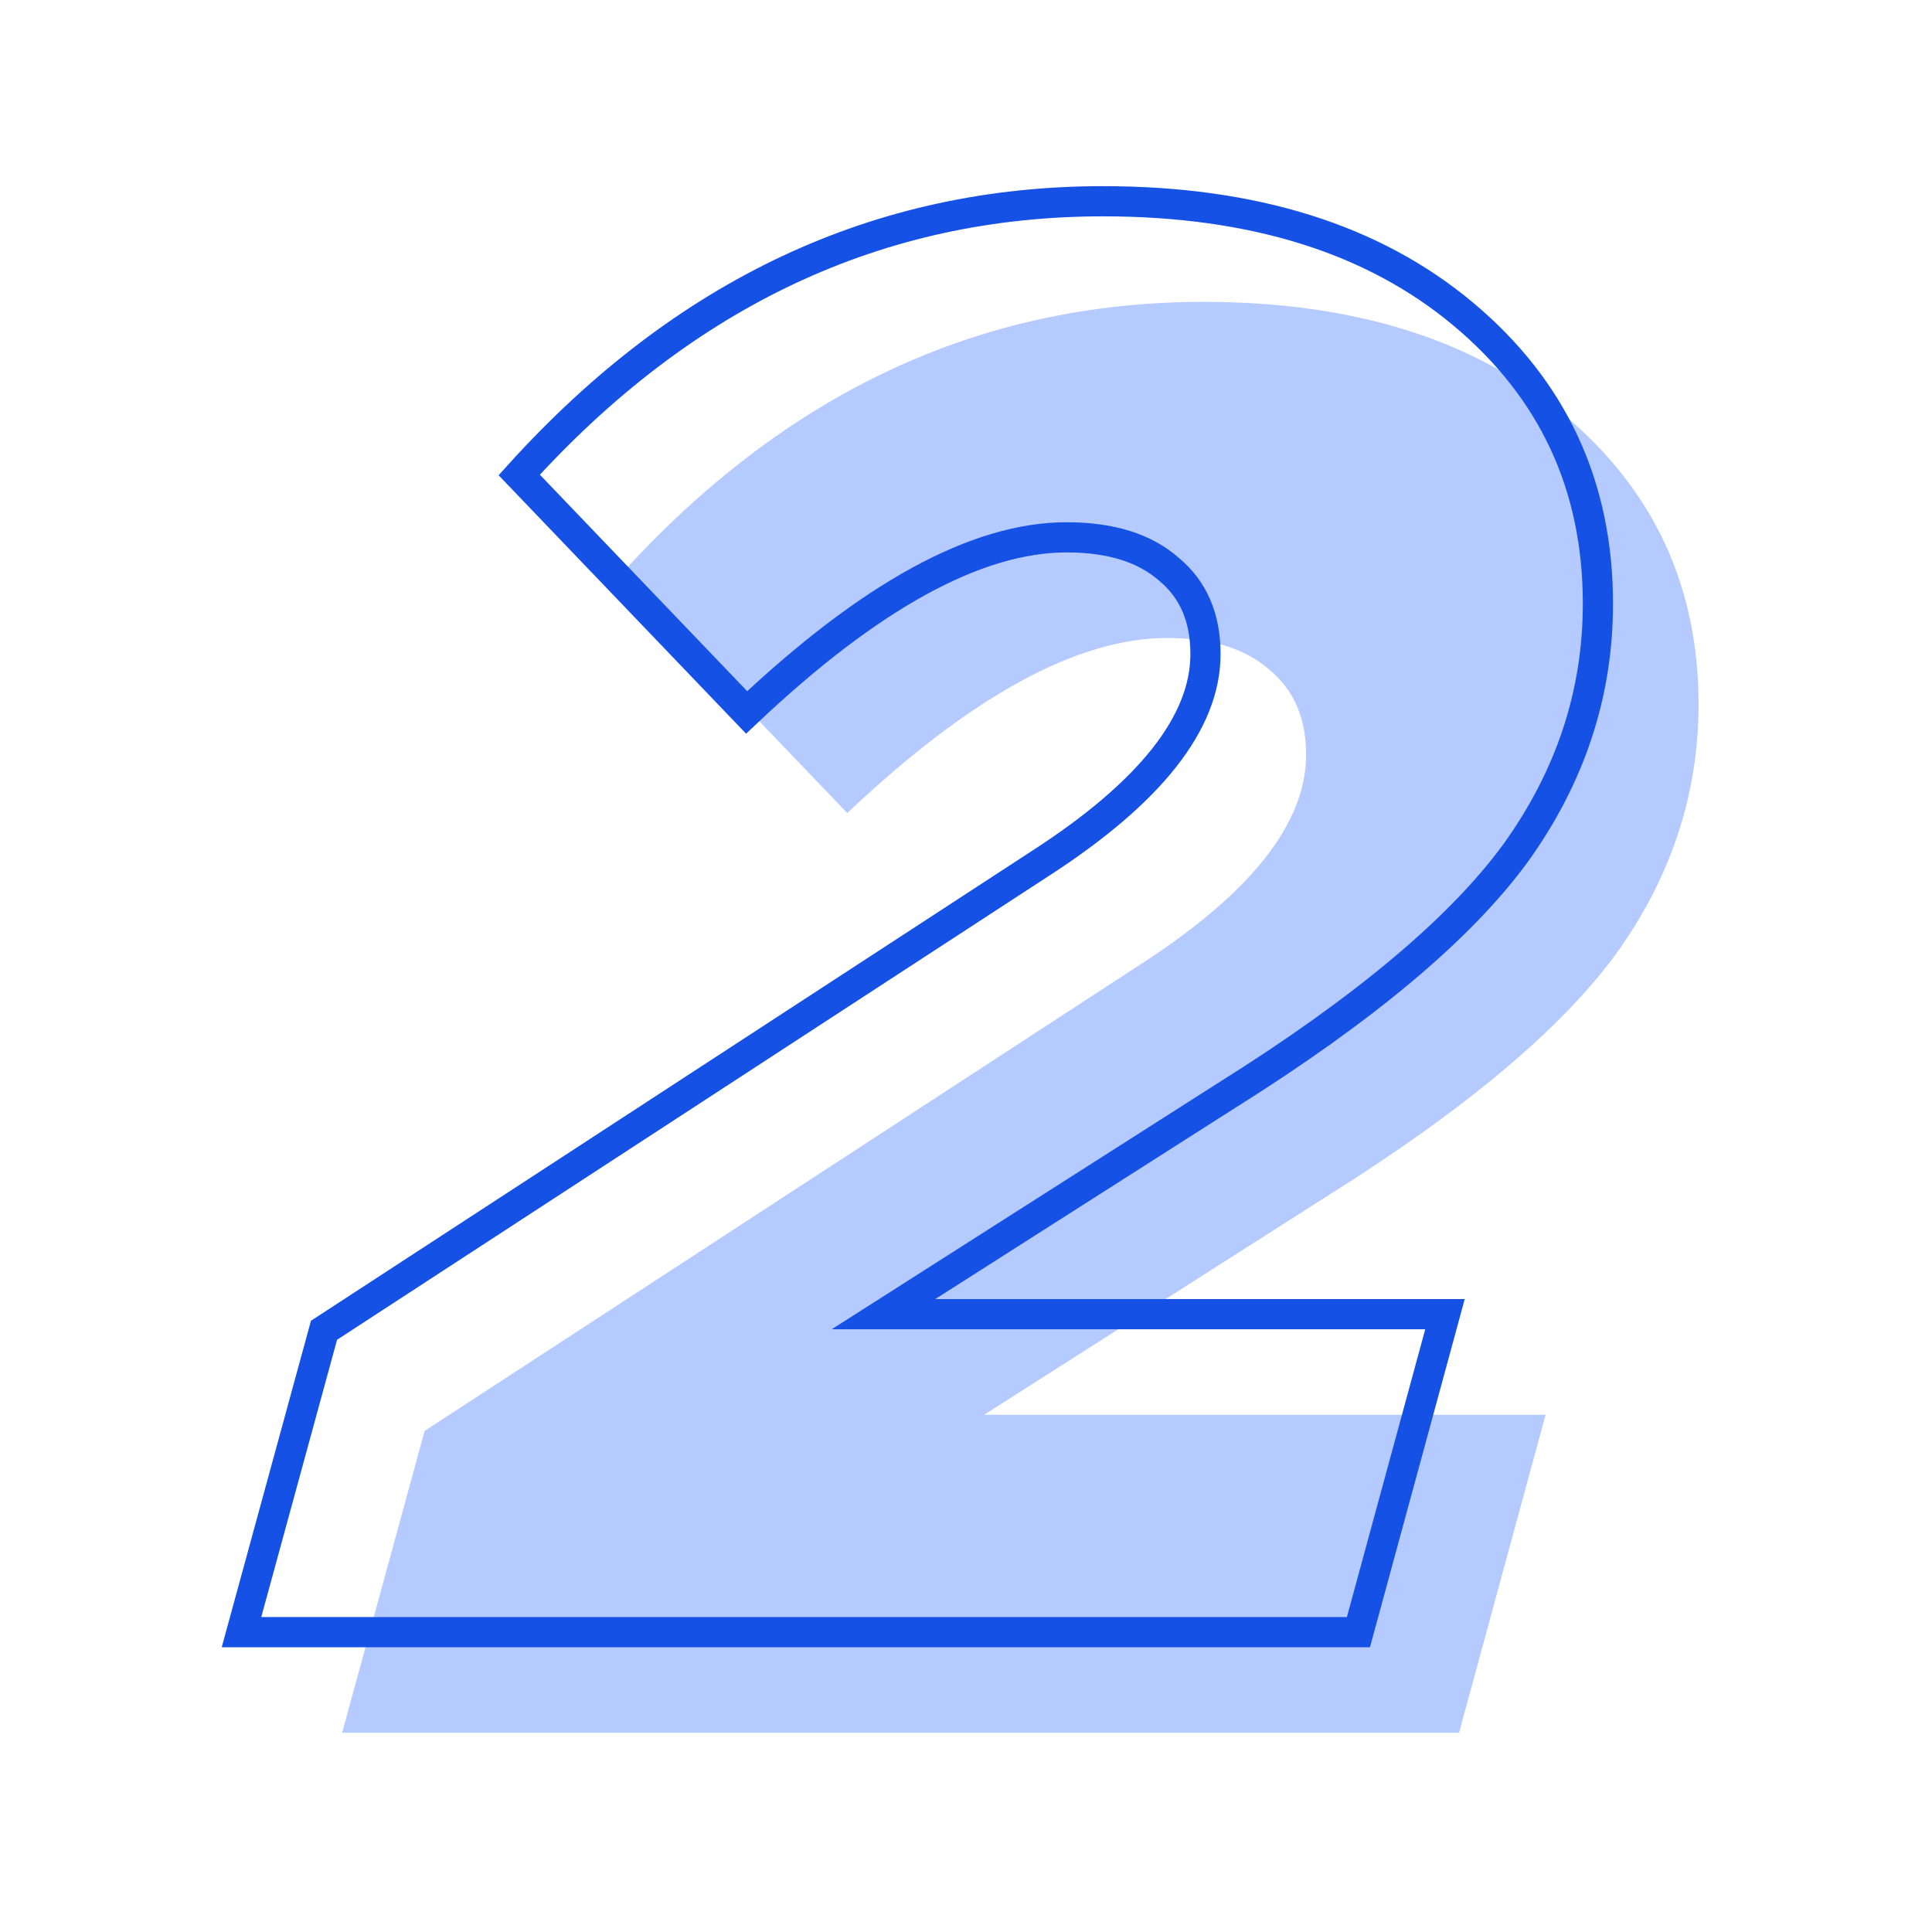
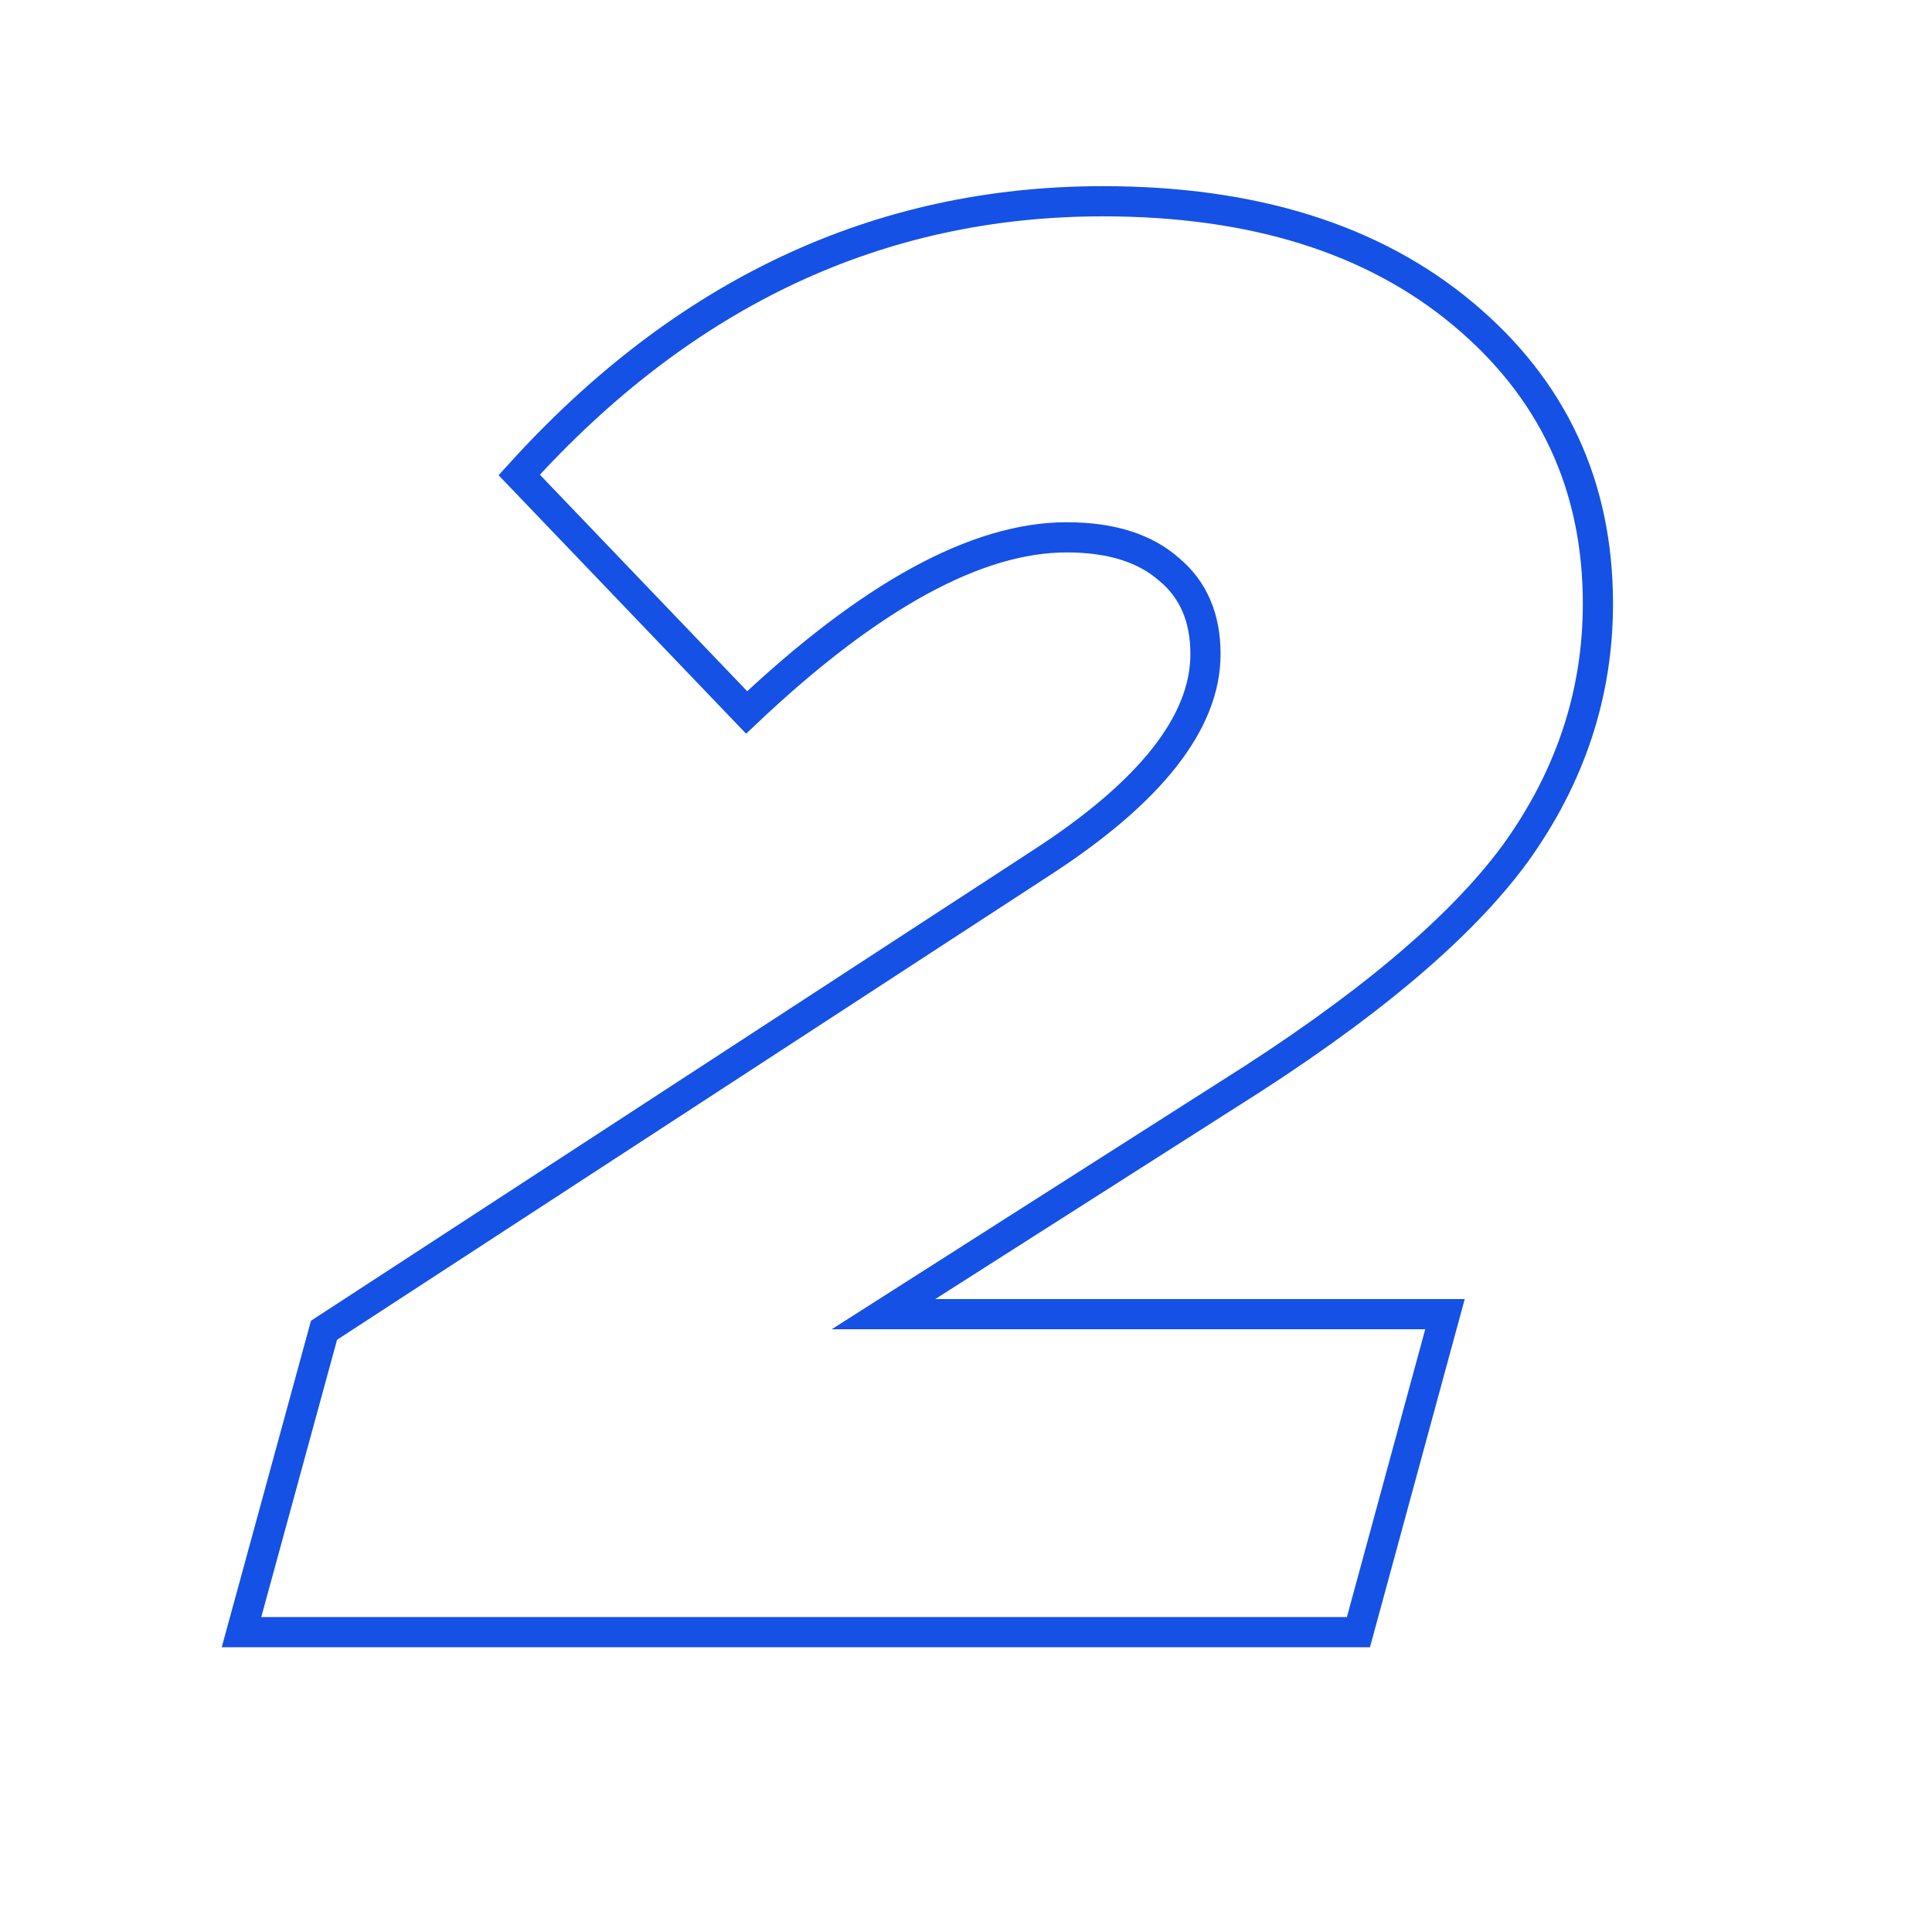
<svg xmlns="http://www.w3.org/2000/svg" width="114" height="114" viewBox="0 0 114 114" fill="none">
-   <path d="M20.188 102.244L25.056 84.431L67.331 56.881C73.823 52.685 77.069 48.569 77.069 44.531C77.069 42.394 76.356 40.731 74.931 39.544C73.506 38.277 71.487 37.644 68.875 37.644C63.571 37.644 57.277 41.087 49.994 47.975L36.575 33.962C46.312 23.196 57.792 17.812 71.013 17.812C79.879 17.812 86.965 20.029 92.269 24.462C97.573 28.896 100.225 34.596 100.225 41.562C100.225 46.867 98.602 51.775 95.356 56.288C92.11 60.721 86.45 65.471 78.375 70.537L58.069 83.481H91.2L86.094 102.244H20.188Z" fill="#B5CAFF" />
  <path d="M14.25 96.306L19.119 78.494L61.394 50.944C67.885 46.748 71.131 42.631 71.131 38.594C71.131 36.456 70.419 34.794 68.994 33.606C67.569 32.34 65.55 31.706 62.938 31.706C57.633 31.706 51.34 35.15 44.056 42.038L30.637 28.025C40.375 17.258 51.854 11.875 65.075 11.875C73.942 11.875 81.027 14.092 86.331 18.525C91.635 22.958 94.287 28.658 94.287 35.625C94.287 40.929 92.665 45.837 89.419 50.35C86.173 54.783 80.513 59.533 72.438 64.6L52.131 77.544H85.263L80.156 96.306H14.25Z" stroke="#1551E5" stroke-width="1.781" />
</svg>